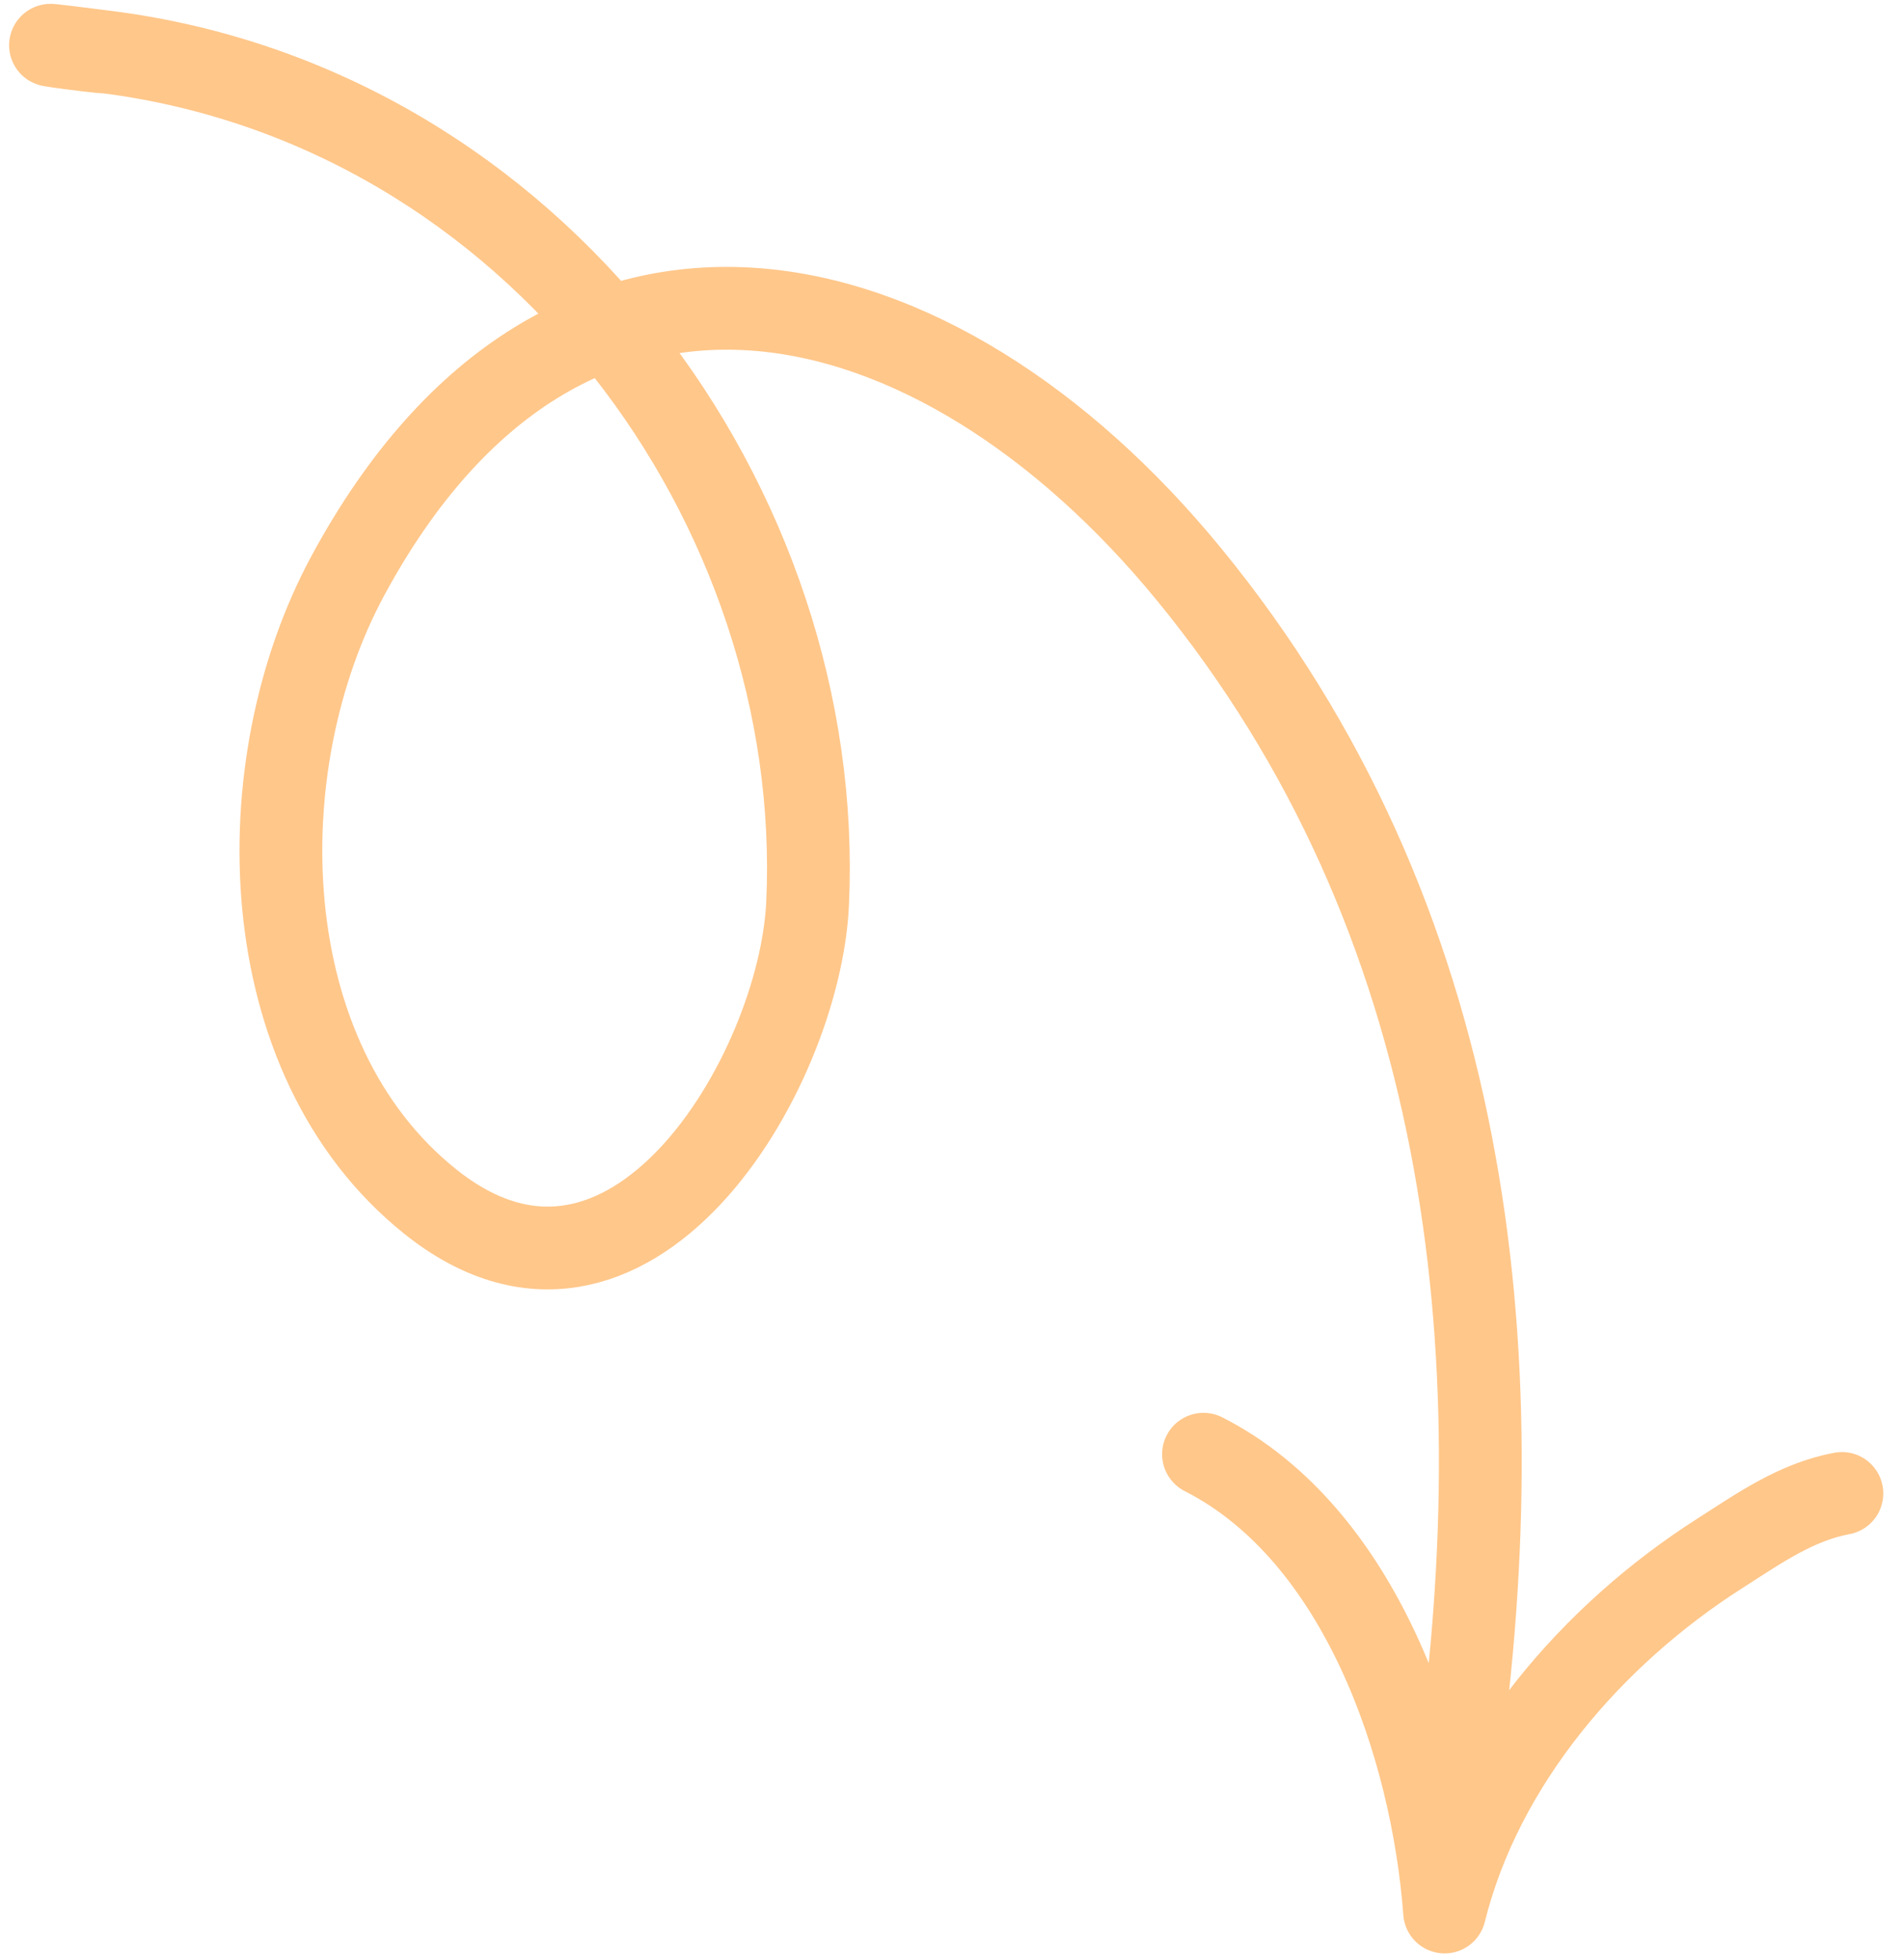
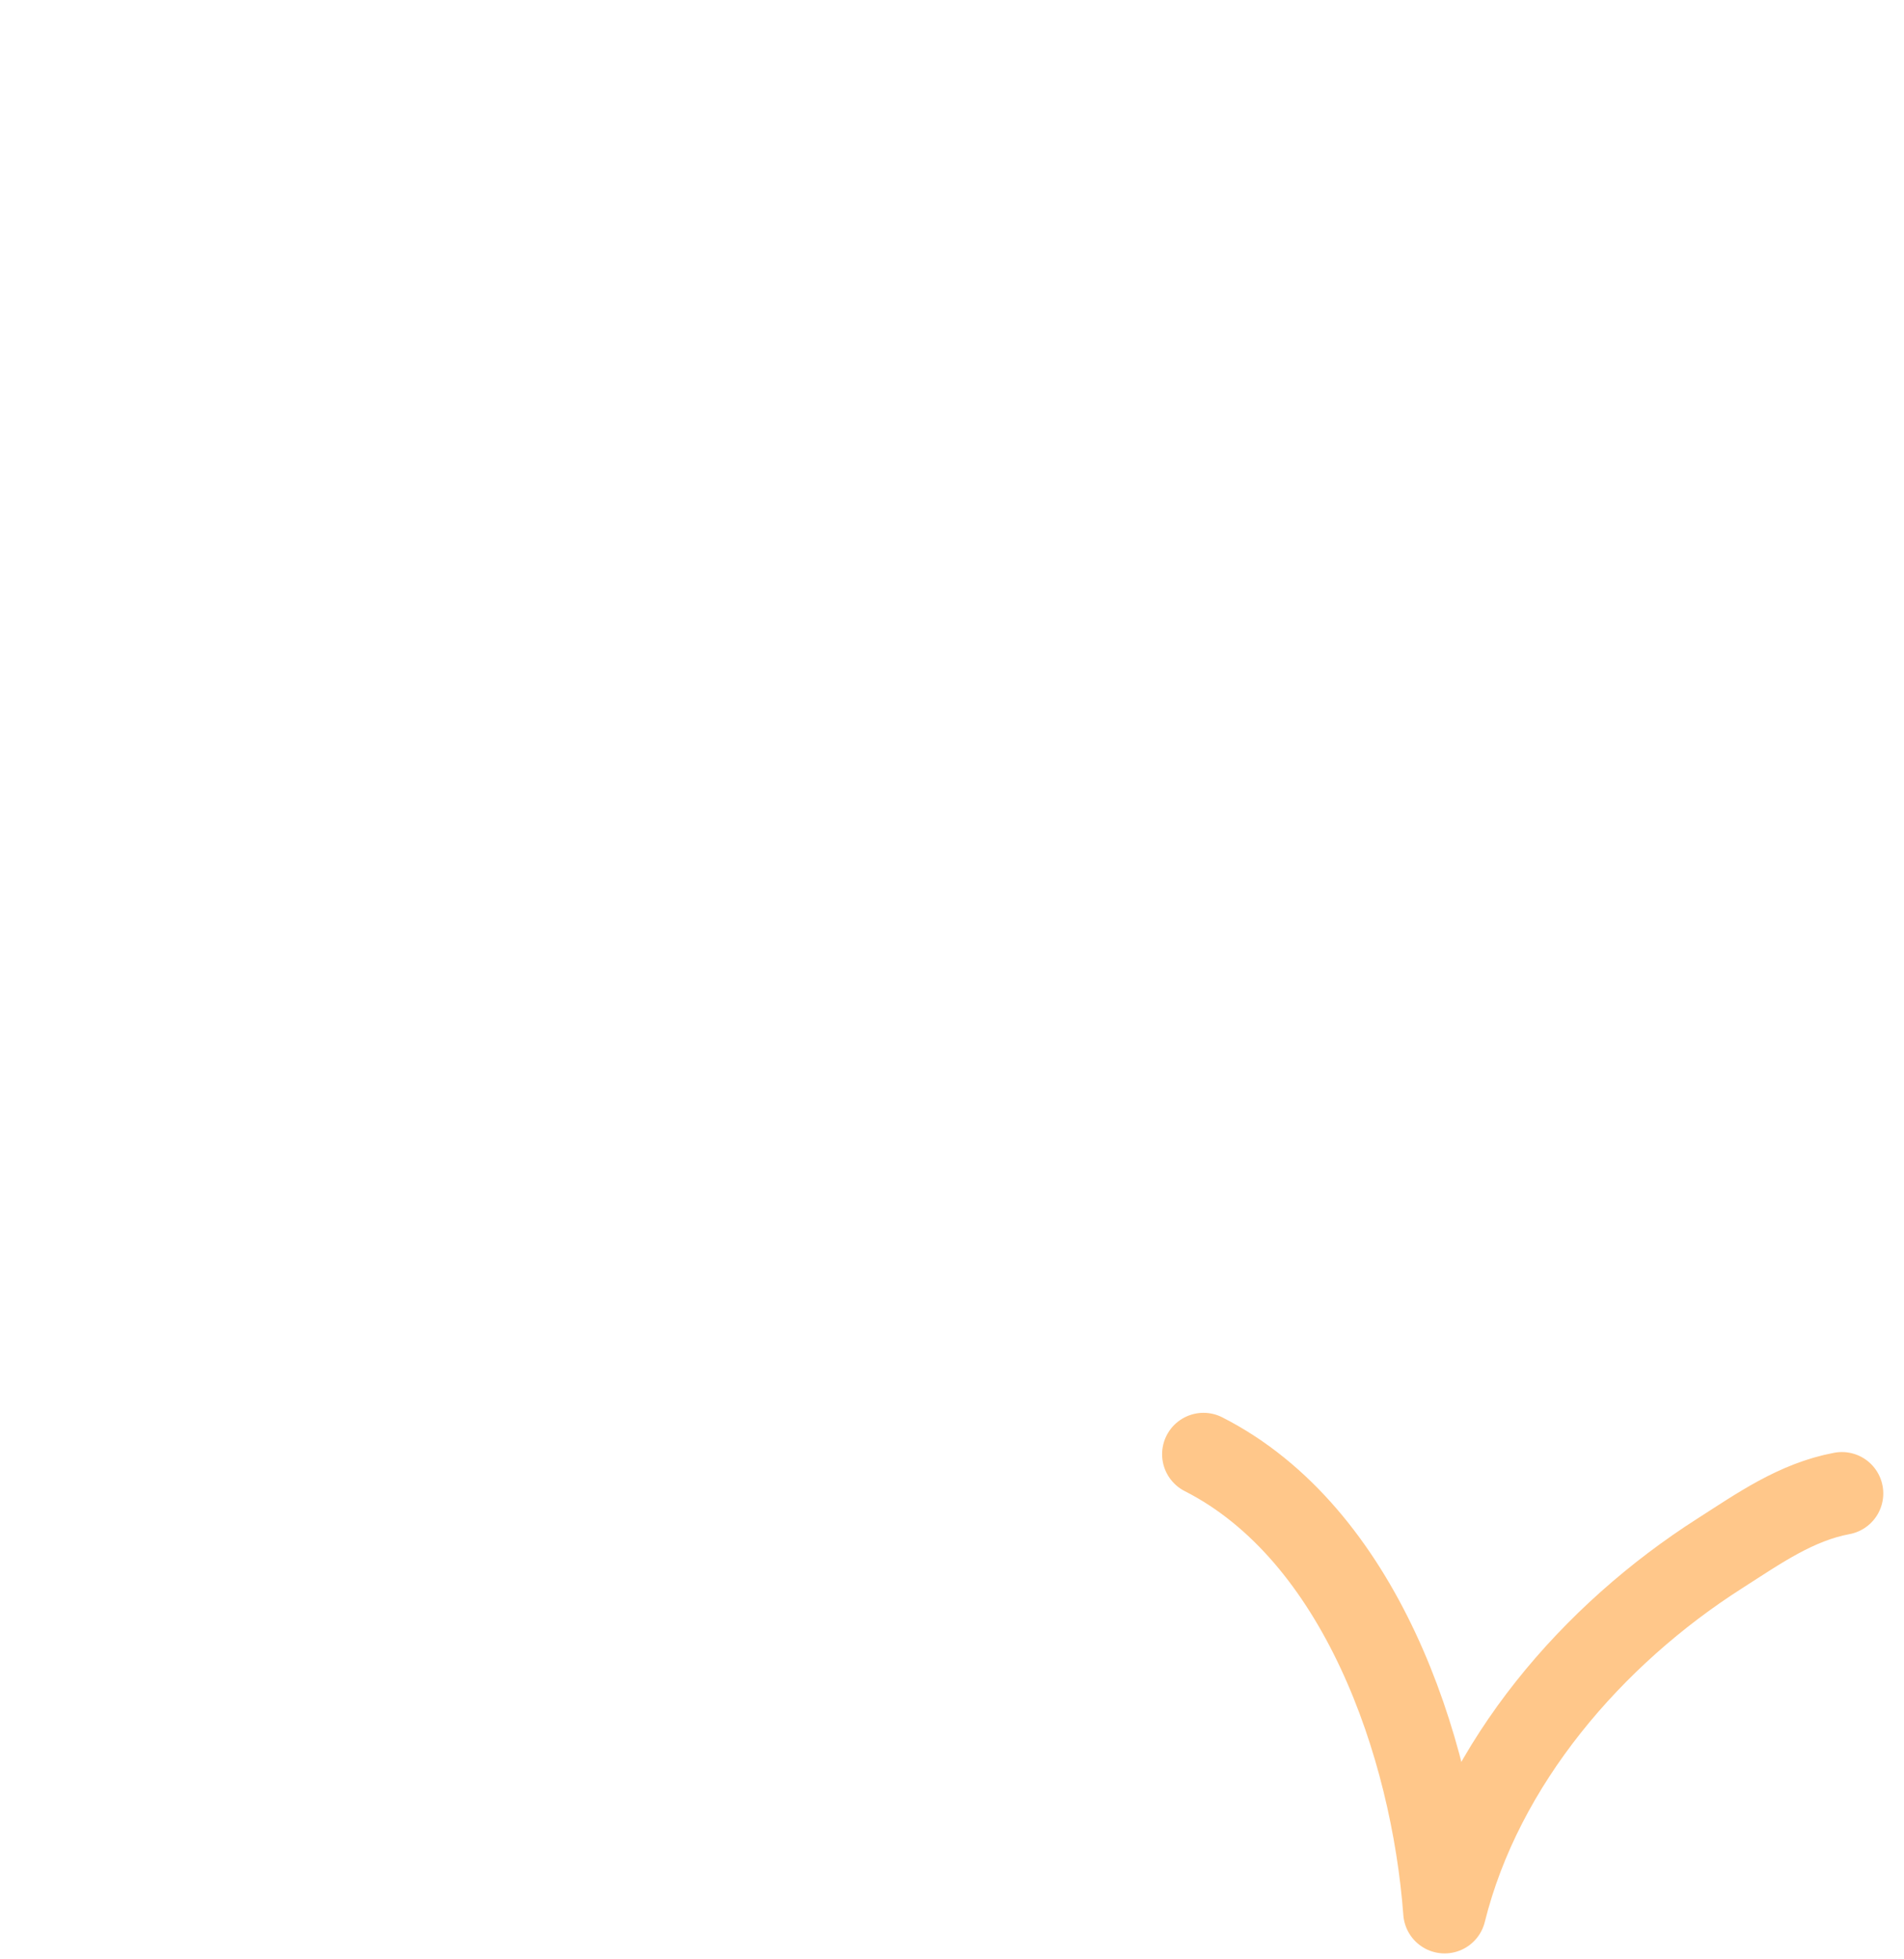
<svg xmlns="http://www.w3.org/2000/svg" width="69" height="71" viewBox="0 0 69 71" fill="none">
-   <path d="M3.851 1.883C19.453 3.867 29.932 18.405 29.267 32.743C28.982 38.883 22.794 49.328 15.575 43.527C9.096 38.321 8.903 27.717 12.606 20.861C20.428 6.378 33.923 9.617 43.099 20.823C53.265 33.238 54.972 48.852 52.836 64.044M3.851 1.883C3.732 1.928 -0.635 1.312 3.851 1.883Z" stroke="#FFC78A" stroke-width="3" stroke-miterlimit="1.5" stroke-linecap="round" stroke-linejoin="round" />
  <path d="M66.749 54.117C65.081 54.429 63.725 55.395 62.323 56.291C57.718 59.229 53.698 63.867 52.352 69.285C51.9 63.254 49.28 55.576 43.614 52.696" stroke="#FFC78A" stroke-width="3" stroke-miterlimit="1.5" stroke-linecap="round" stroke-linejoin="round" />
</svg>